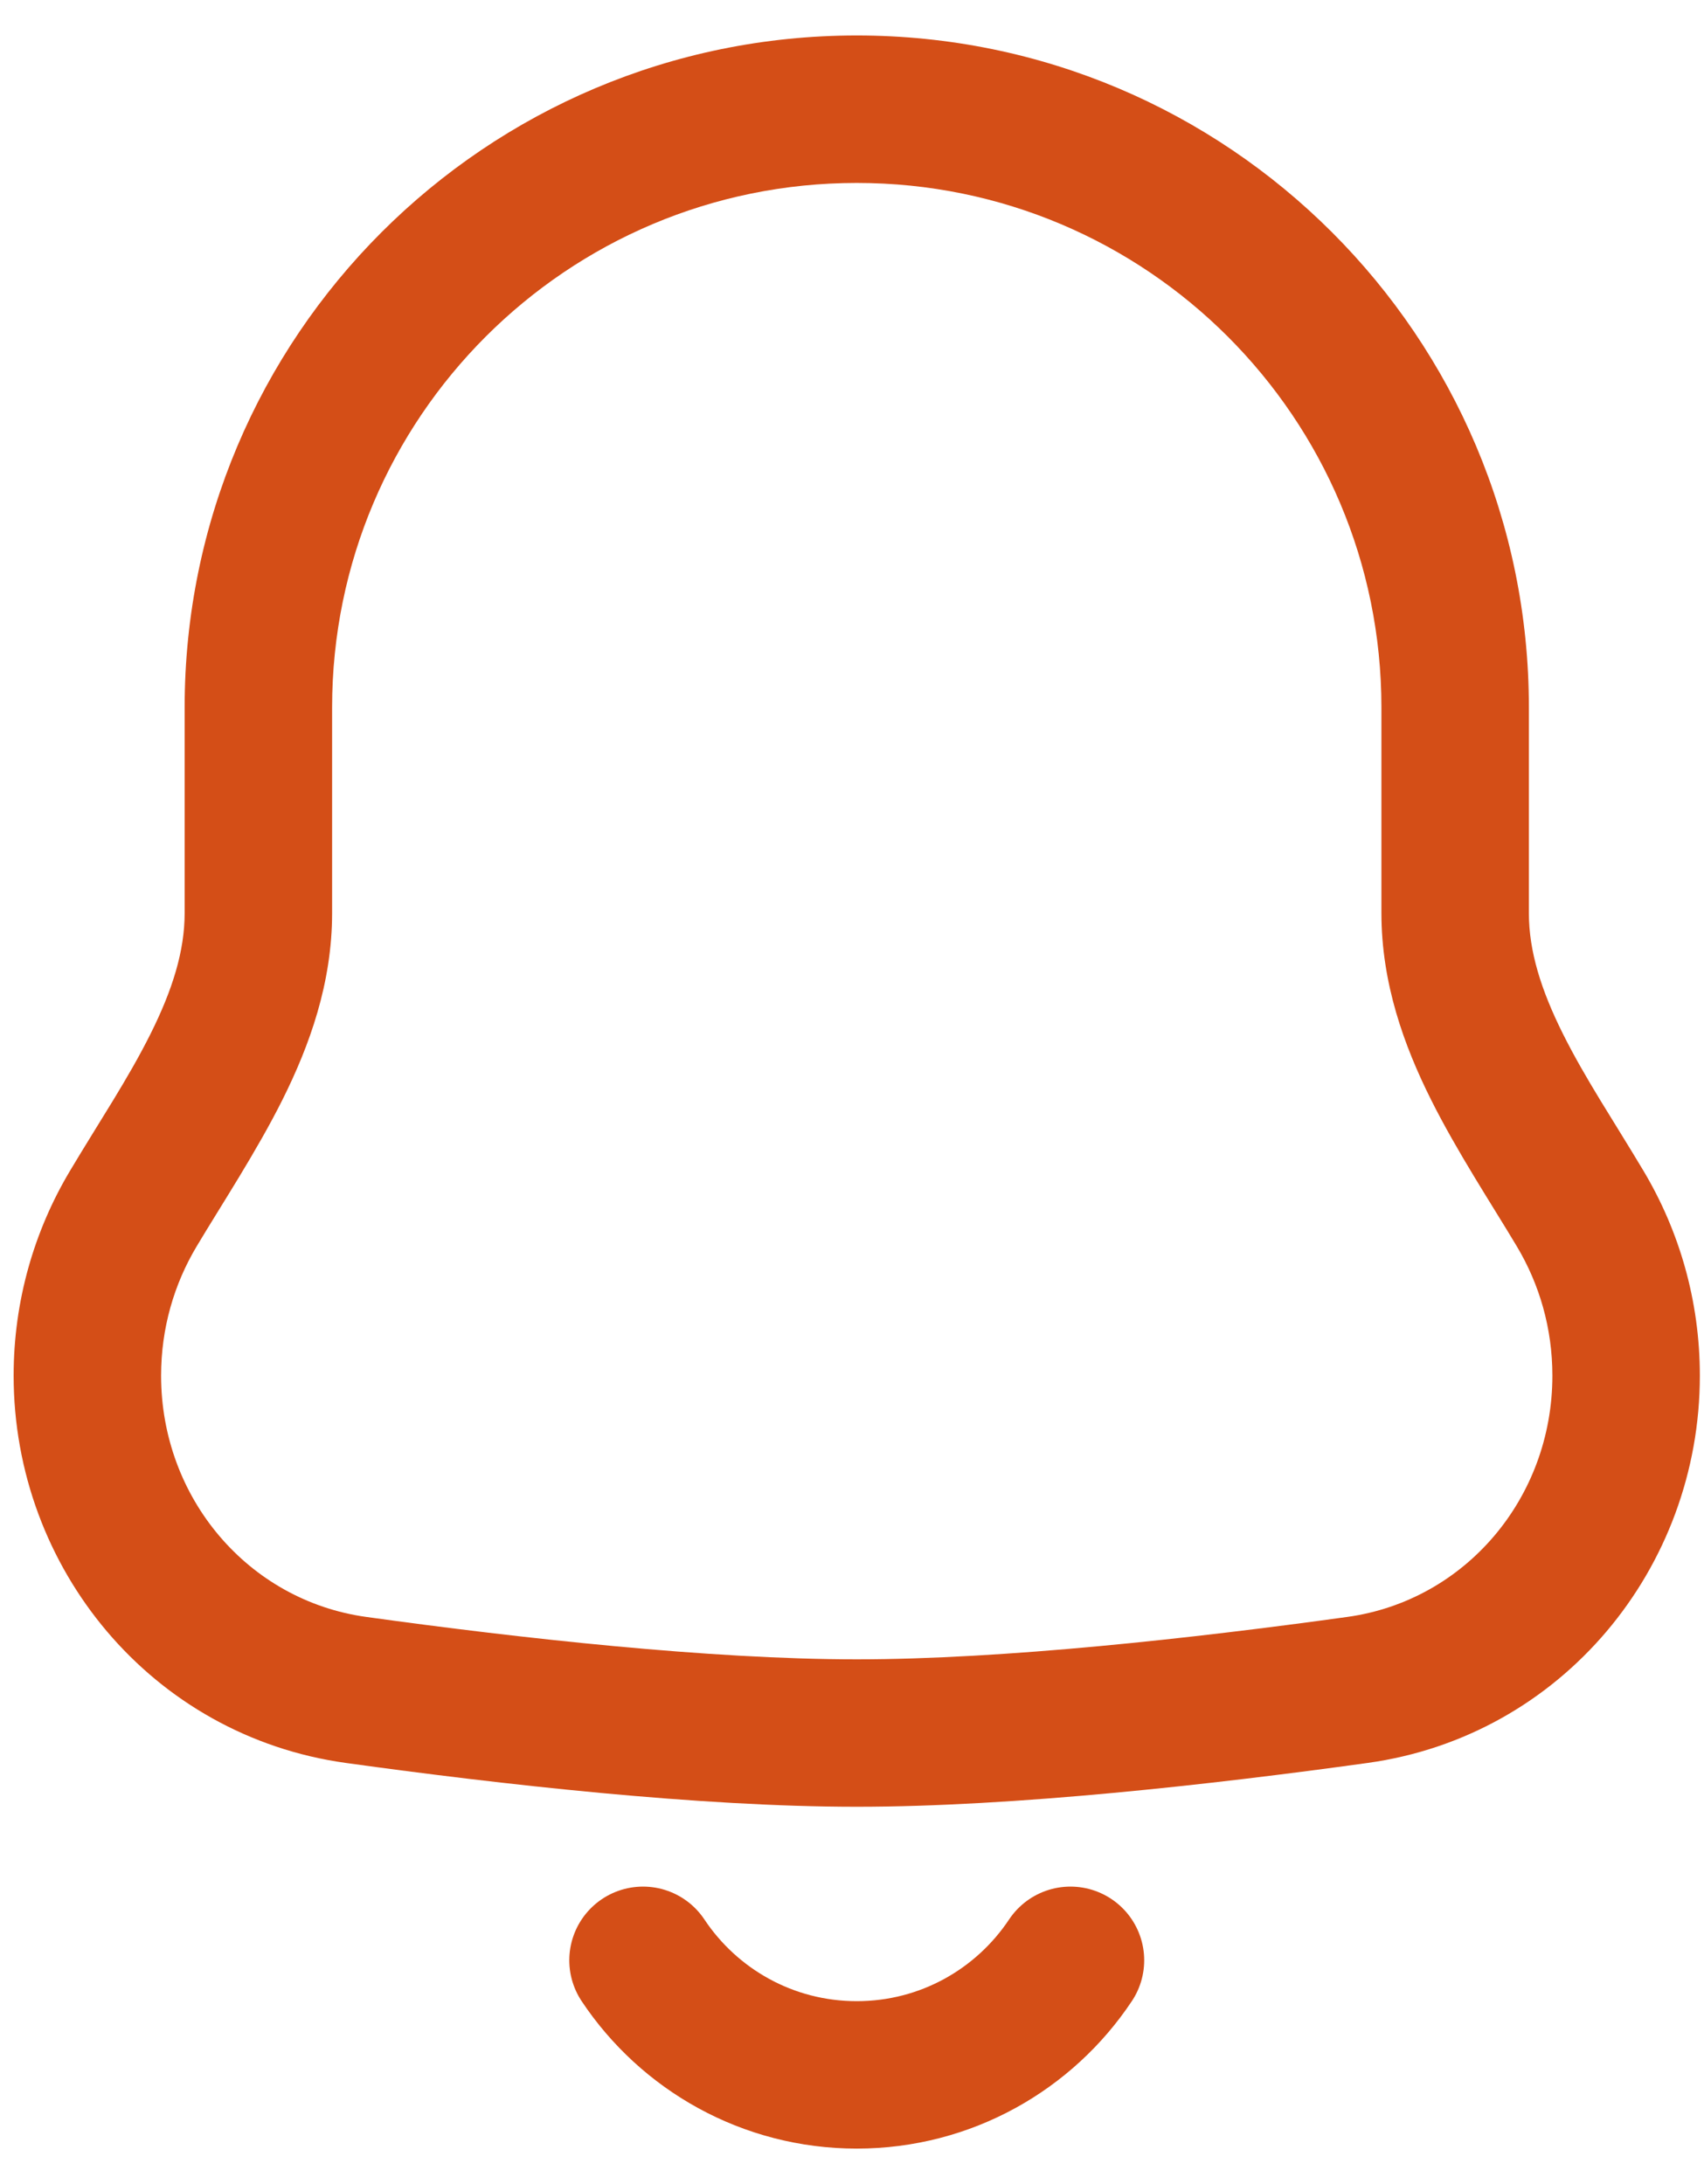
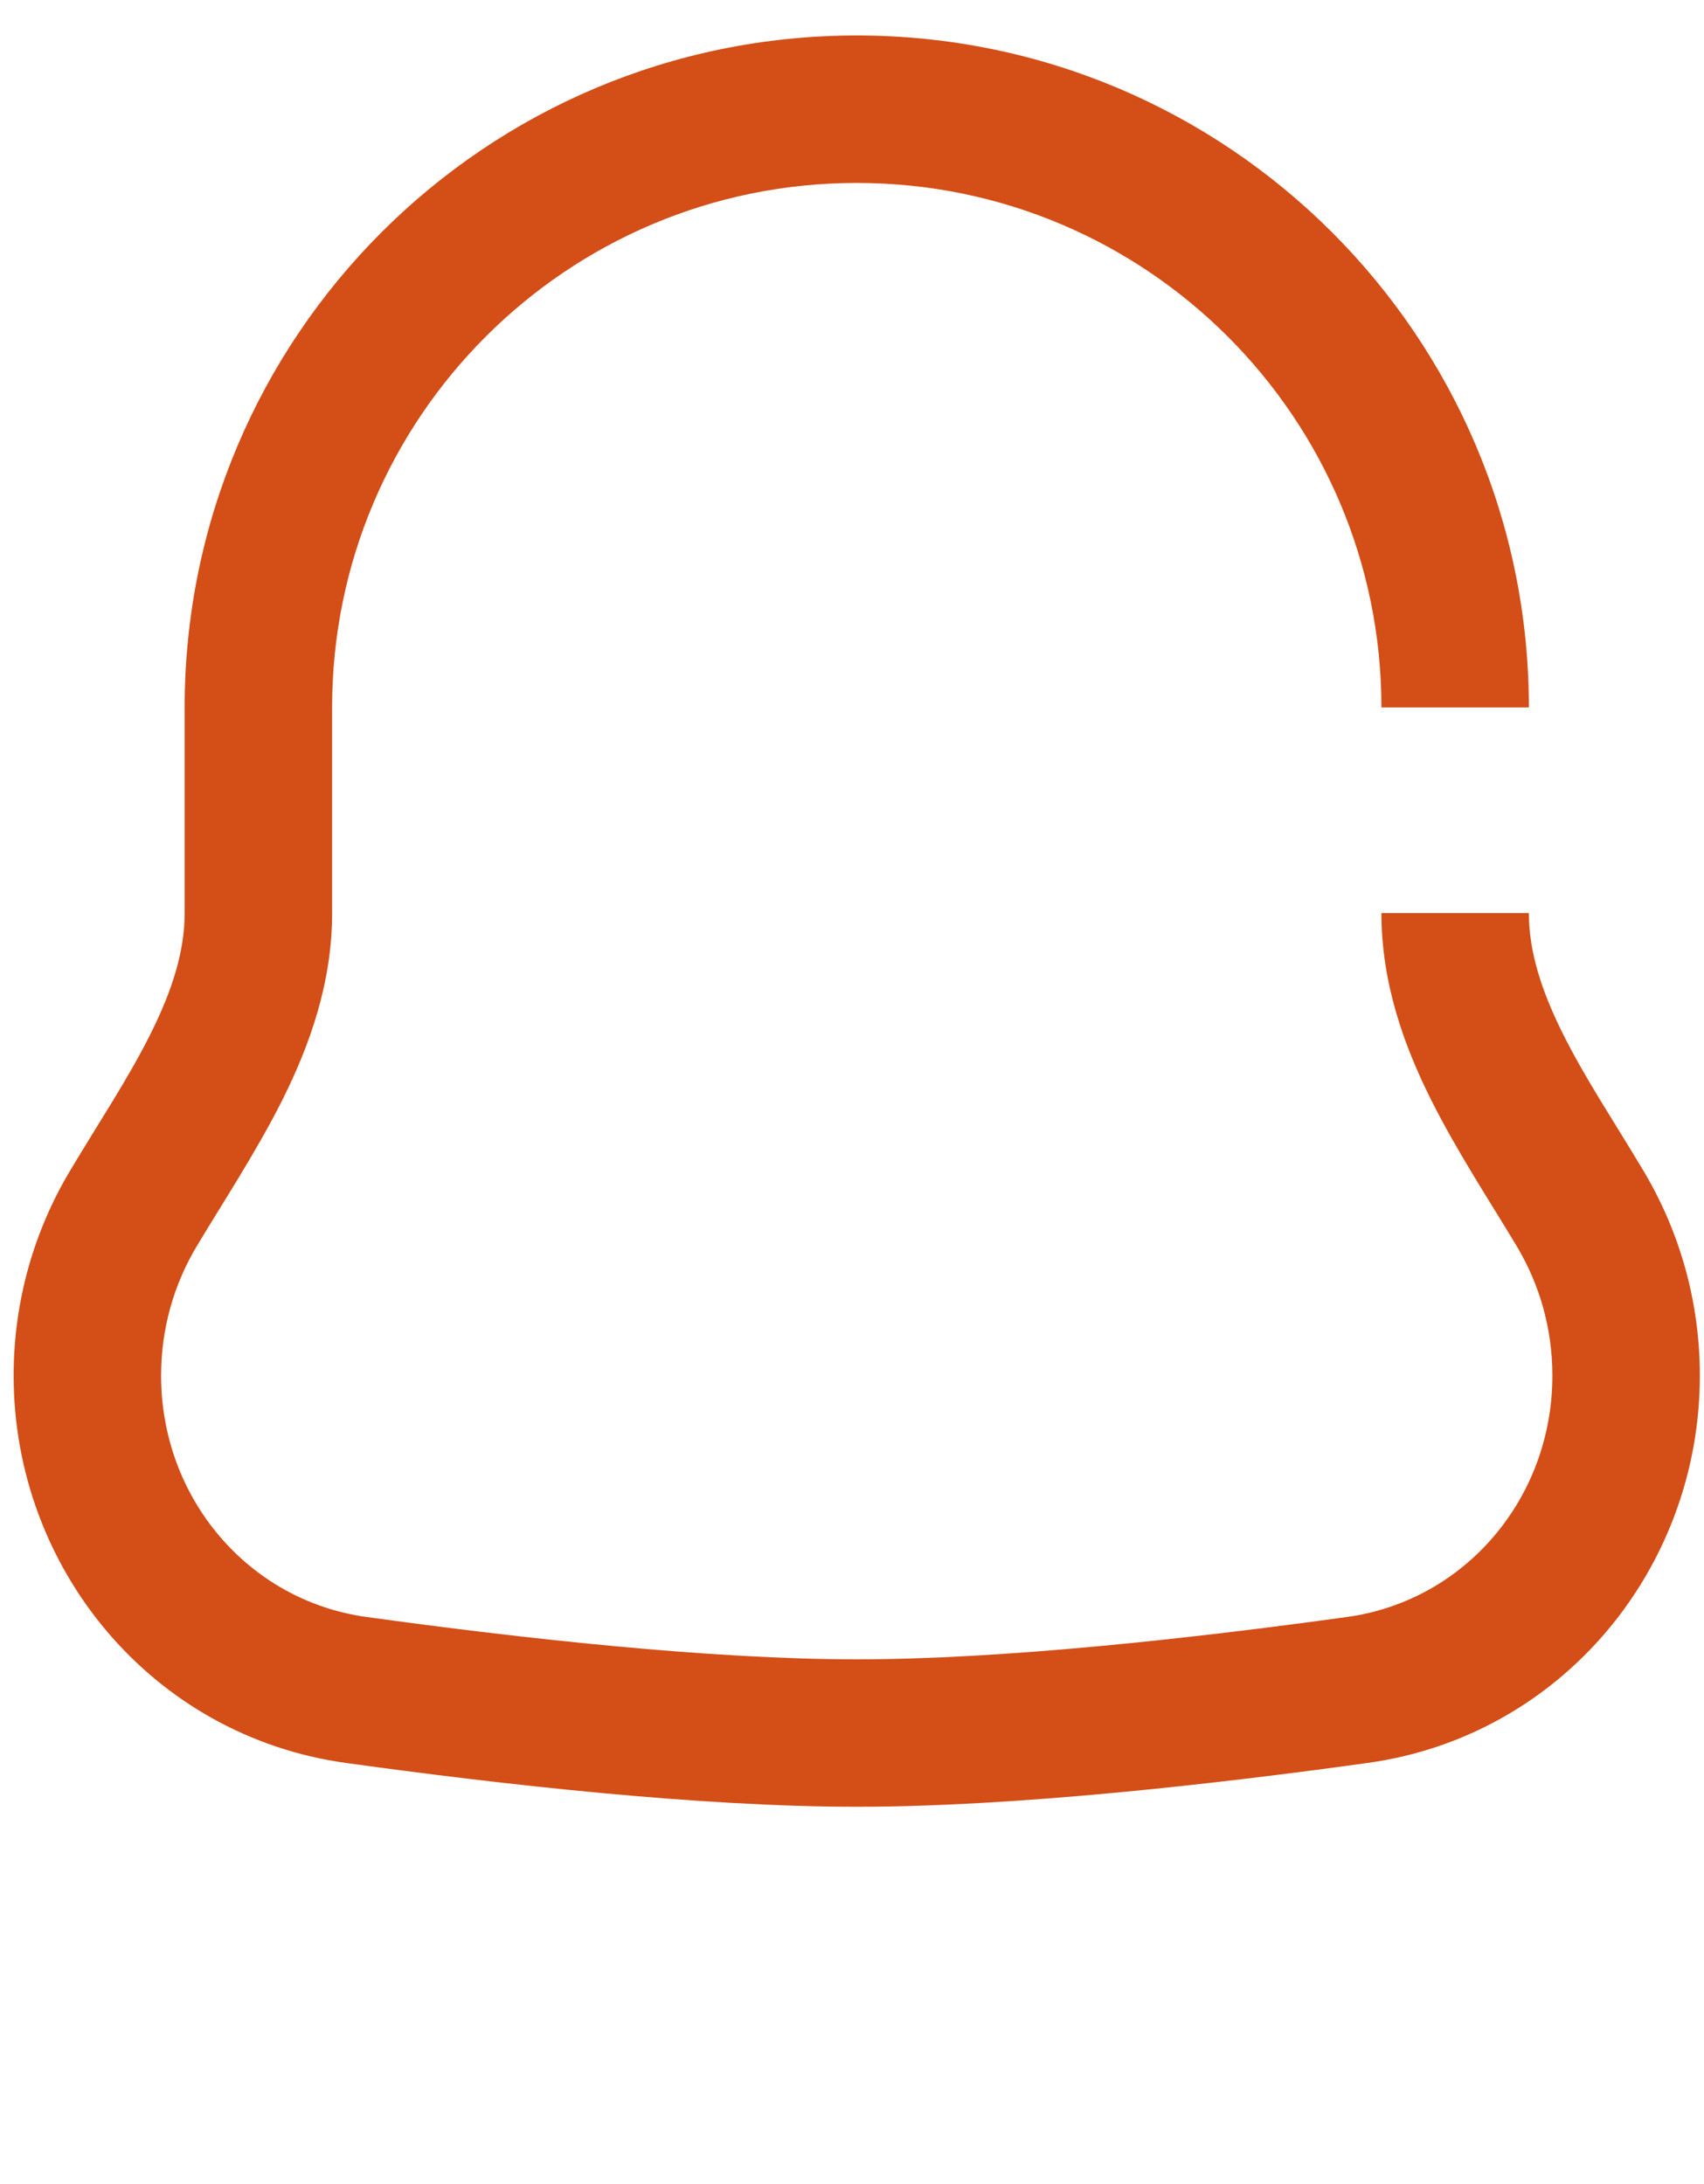
<svg xmlns="http://www.w3.org/2000/svg" width="39" height="50" viewBox="0 0 39 50" fill="none">
  <g id="Bell">
-     <path id="Union" d="M2 31.492H0.312H2ZM8.149 38.688L7.917 40.359L7.917 40.359L8.149 38.688ZM31.068 38.688L30.837 37.016V37.016L31.068 38.688ZM36.168 27.671L37.617 26.807L36.168 27.671ZM7.601 16.196C7.601 9.564 12.977 4.188 19.609 4.188V0.812C11.113 0.812 4.226 7.7 4.226 16.196H7.601ZM7.601 20.904V16.196H4.226V20.904H7.601ZM3.687 31.492C3.687 30.408 3.984 29.399 4.499 28.536L1.6 26.807C0.782 28.179 0.312 29.783 0.312 31.492H3.687ZM8.381 37.016C5.682 36.642 3.687 34.295 3.687 31.492H0.312C0.312 35.901 3.472 39.743 7.917 40.359L8.381 37.016ZM19.609 37.987C16.252 37.987 11.915 37.506 8.381 37.016L7.917 40.359C11.479 40.853 16.007 41.362 19.609 41.362V37.987ZM30.837 37.016C27.303 37.506 22.966 37.987 19.609 37.987V41.362C23.21 41.362 27.739 40.853 31.3 40.359L30.837 37.016ZM35.53 31.492C35.53 34.295 33.536 36.642 30.837 37.016L31.3 40.359C35.746 39.743 38.905 35.901 38.905 31.492H35.53ZM34.718 28.536C35.233 29.399 35.53 30.408 35.53 31.492H38.905C38.905 29.783 38.435 28.179 37.617 26.807L34.718 28.536ZM31.617 16.196V20.904H34.992V16.196H31.617ZM19.609 4.188C26.241 4.188 31.617 9.564 31.617 16.196H34.992C34.992 7.7 28.105 0.812 19.609 0.812V4.188ZM37.617 26.807C36.922 25.642 36.291 24.708 35.77 23.665C35.272 22.666 34.992 21.776 34.992 20.904H31.617C31.617 22.508 32.134 23.938 32.751 25.172C33.345 26.363 34.145 27.575 34.718 28.536L37.617 26.807ZM4.226 20.904C4.226 21.776 3.945 22.666 3.447 23.665C2.926 24.708 2.295 25.642 1.6 26.807L4.499 28.536C5.072 27.575 5.872 26.363 6.467 25.172C7.083 23.938 7.601 22.508 7.601 20.904H4.226Z" fill="#D44E17" />
-     <path id="Ellipse 33" d="M24.5 44.877C23.448 46.458 21.65 47.5 19.609 47.5C17.567 47.5 15.769 46.458 14.717 44.877" stroke="#D44E17" stroke-width="3.375" stroke-linecap="round" />
+     <path id="Union" d="M2 31.492H0.312H2ZM8.149 38.688L7.917 40.359L7.917 40.359L8.149 38.688ZM31.068 38.688L30.837 37.016V37.016L31.068 38.688ZM36.168 27.671L37.617 26.807L36.168 27.671ZM7.601 16.196C7.601 9.564 12.977 4.188 19.609 4.188V0.812C11.113 0.812 4.226 7.7 4.226 16.196H7.601ZM7.601 20.904V16.196H4.226V20.904H7.601ZM3.687 31.492C3.687 30.408 3.984 29.399 4.499 28.536L1.6 26.807C0.782 28.179 0.312 29.783 0.312 31.492H3.687ZM8.381 37.016C5.682 36.642 3.687 34.295 3.687 31.492H0.312C0.312 35.901 3.472 39.743 7.917 40.359L8.381 37.016ZM19.609 37.987C16.252 37.987 11.915 37.506 8.381 37.016L7.917 40.359C11.479 40.853 16.007 41.362 19.609 41.362V37.987ZM30.837 37.016C27.303 37.506 22.966 37.987 19.609 37.987V41.362C23.21 41.362 27.739 40.853 31.3 40.359L30.837 37.016ZM35.53 31.492C35.53 34.295 33.536 36.642 30.837 37.016L31.3 40.359C35.746 39.743 38.905 35.901 38.905 31.492H35.53ZM34.718 28.536C35.233 29.399 35.53 30.408 35.53 31.492H38.905C38.905 29.783 38.435 28.179 37.617 26.807L34.718 28.536ZM31.617 16.196V20.904H34.992H31.617ZM19.609 4.188C26.241 4.188 31.617 9.564 31.617 16.196H34.992C34.992 7.7 28.105 0.812 19.609 0.812V4.188ZM37.617 26.807C36.922 25.642 36.291 24.708 35.77 23.665C35.272 22.666 34.992 21.776 34.992 20.904H31.617C31.617 22.508 32.134 23.938 32.751 25.172C33.345 26.363 34.145 27.575 34.718 28.536L37.617 26.807ZM4.226 20.904C4.226 21.776 3.945 22.666 3.447 23.665C2.926 24.708 2.295 25.642 1.6 26.807L4.499 28.536C5.072 27.575 5.872 26.363 6.467 25.172C7.083 23.938 7.601 22.508 7.601 20.904H4.226Z" fill="#D44E17" />
  </g>
</svg>